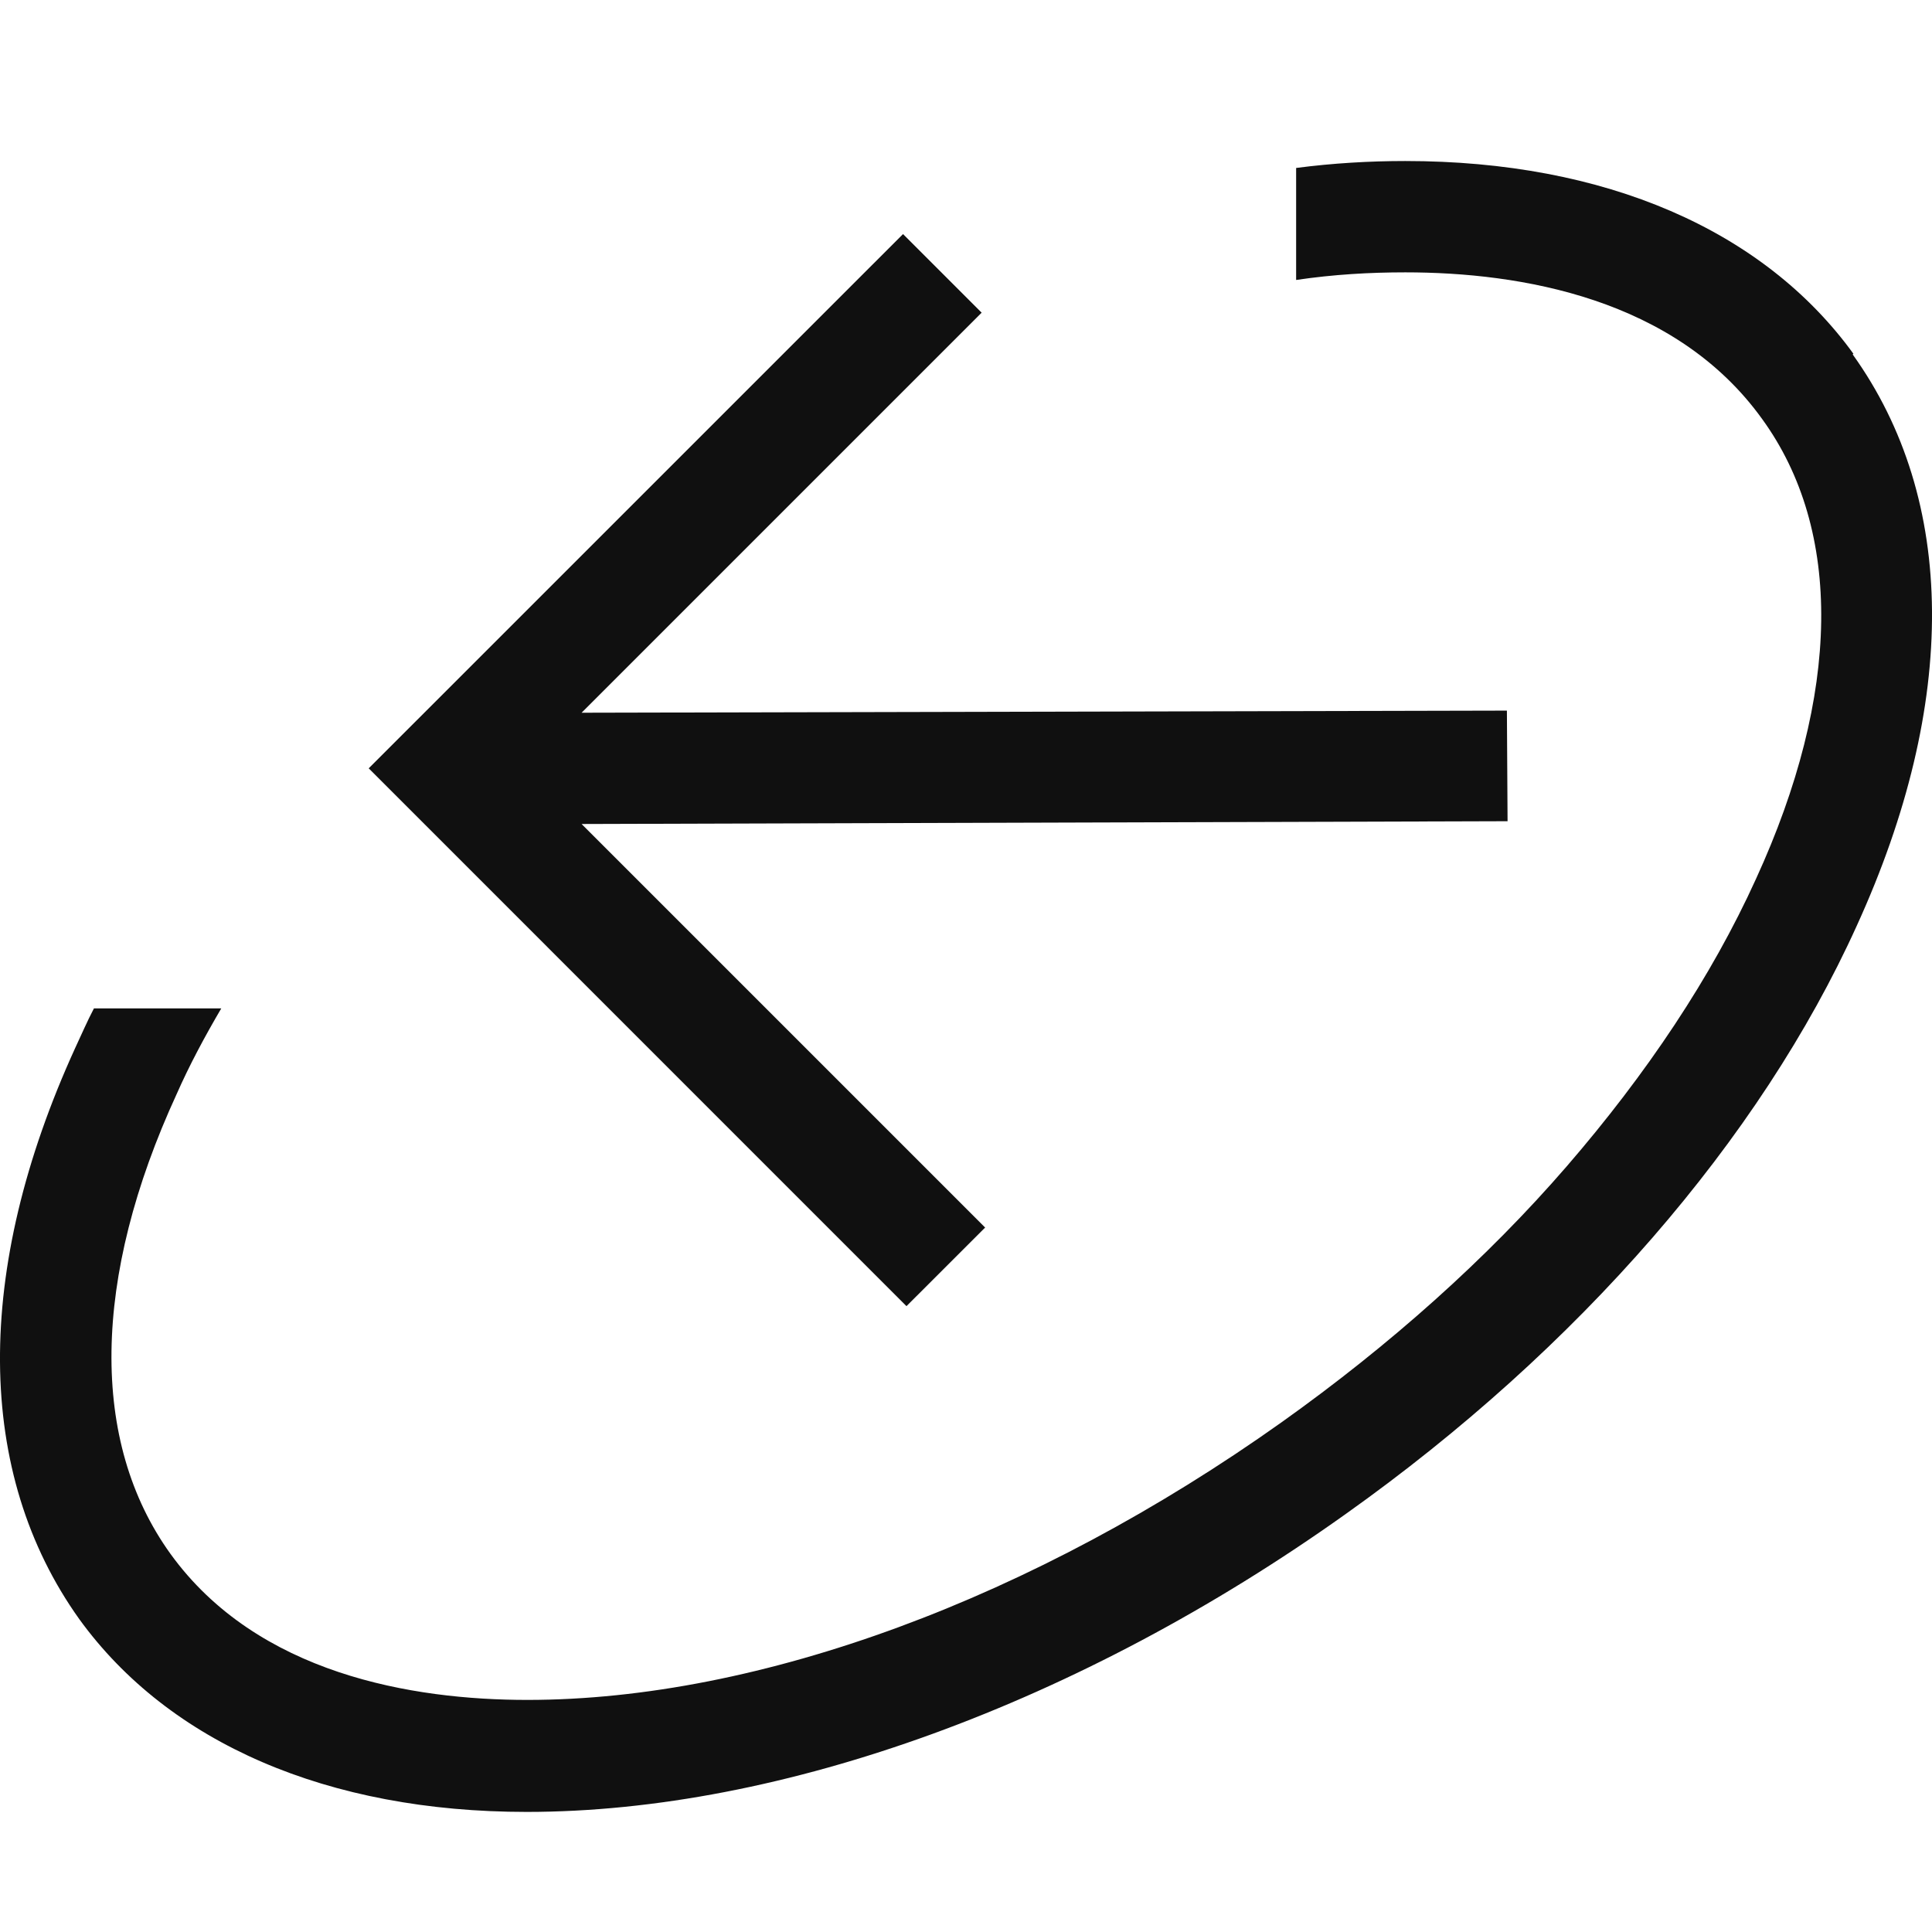
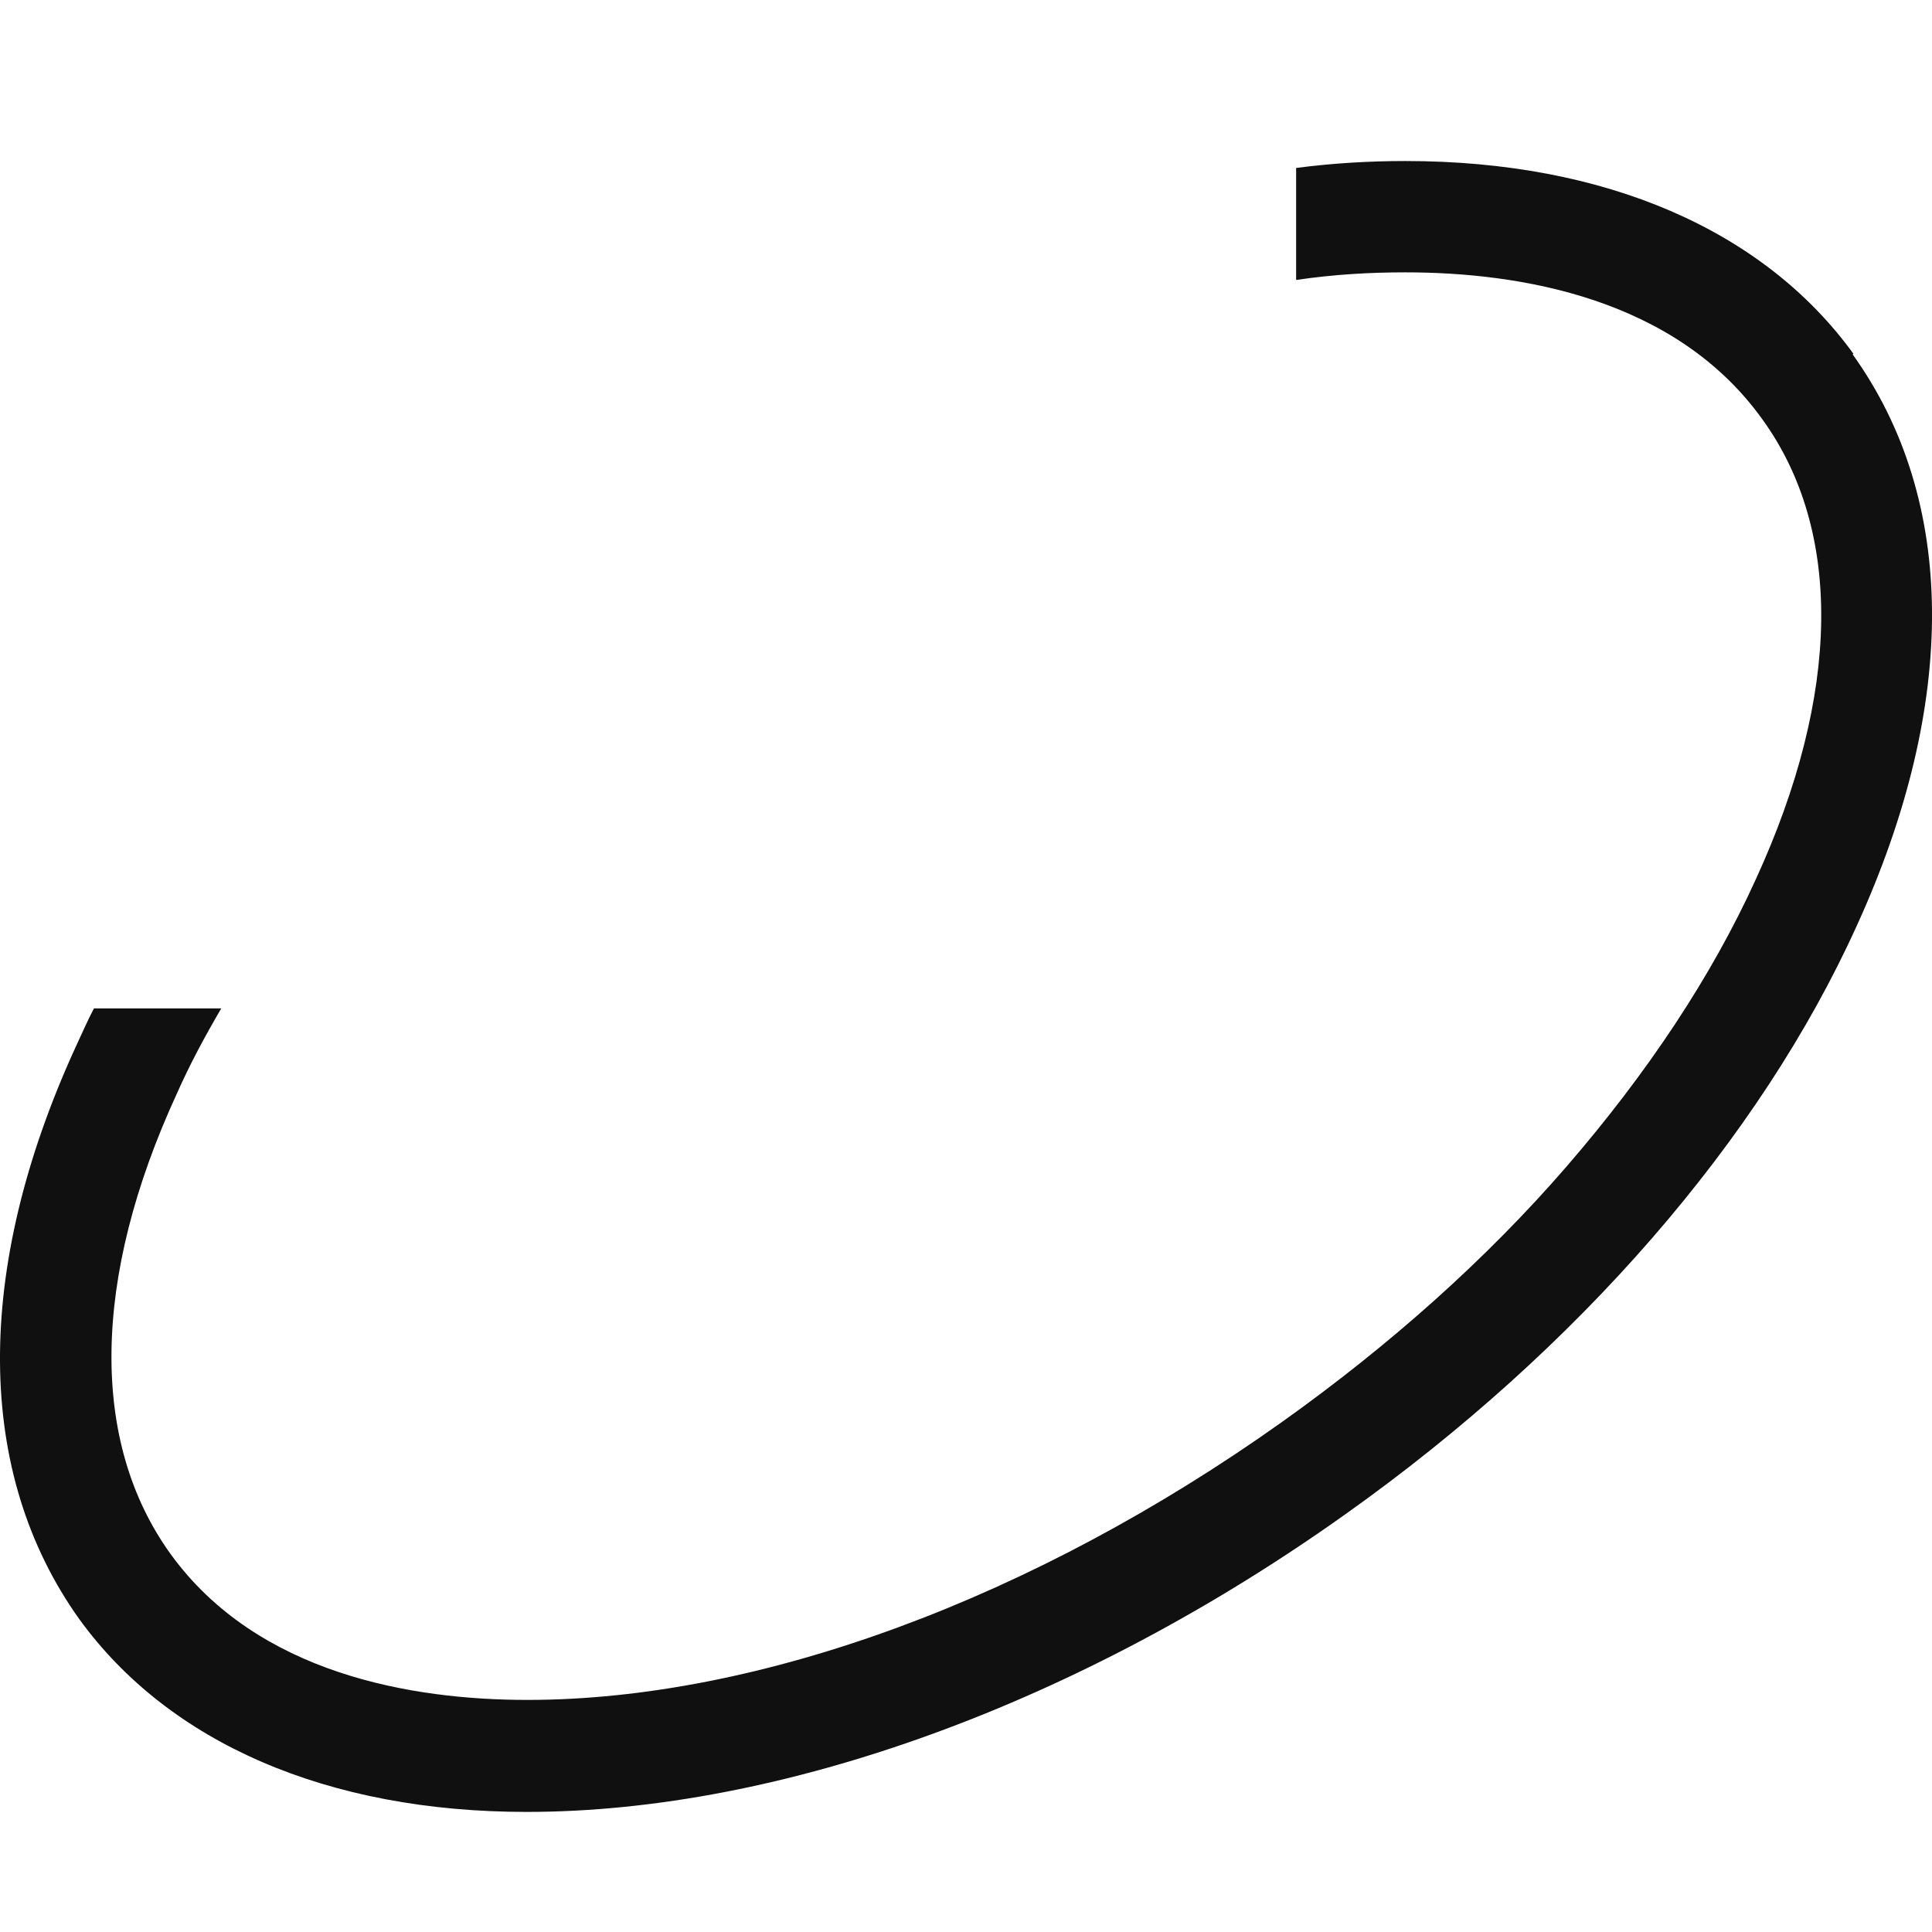
<svg xmlns="http://www.w3.org/2000/svg" fill="none" viewBox="0 0 32 32" height="32" width="32">
  <g clip-path="url(#clip0_19342_4333)">
    <path fill="#101010" d="M30.698 5.859C29.211 3.808 26.584 2.667 23.277 2.667C22.689 2.667 22.078 2.702 21.468 2.782V4.637C22.09 4.545 22.689 4.511 23.277 4.511C25.178 4.511 27.748 4.937 29.188 6.942C30.525 8.786 30.49 11.494 29.084 14.559C28.347 16.183 27.275 17.785 25.95 19.318C24.625 20.85 23.023 22.279 21.226 23.558C17.123 26.474 12.583 28.156 8.735 28.156C6.833 28.156 4.264 27.73 2.823 25.736C1.487 23.881 1.521 21.173 2.927 18.119C3.135 17.647 3.388 17.174 3.665 16.702H1.556C1.441 16.921 1.348 17.14 1.245 17.359C-0.438 21.046 -0.415 24.399 1.314 26.819C2.8 28.87 5.428 30.011 8.723 30.011C12.952 30.011 17.884 28.214 22.286 25.079C26.146 22.337 29.154 18.868 30.755 15.331C32.438 11.643 32.415 8.279 30.686 5.87L30.698 5.859Z" />
-     <path fill="#101010" d="M16.317 20.332L9.633 13.648L24.97 13.602L24.959 11.77L9.633 11.805L16.259 5.179L14.957 3.877L6.107 12.726L15.014 21.634L16.317 20.332Z" />
  </g>
  <defs>
    <clipPath id="clip0_19342_4333">
      <rect fill="white" height="32" width="32" />
    </clipPath>
  </defs>
</svg>